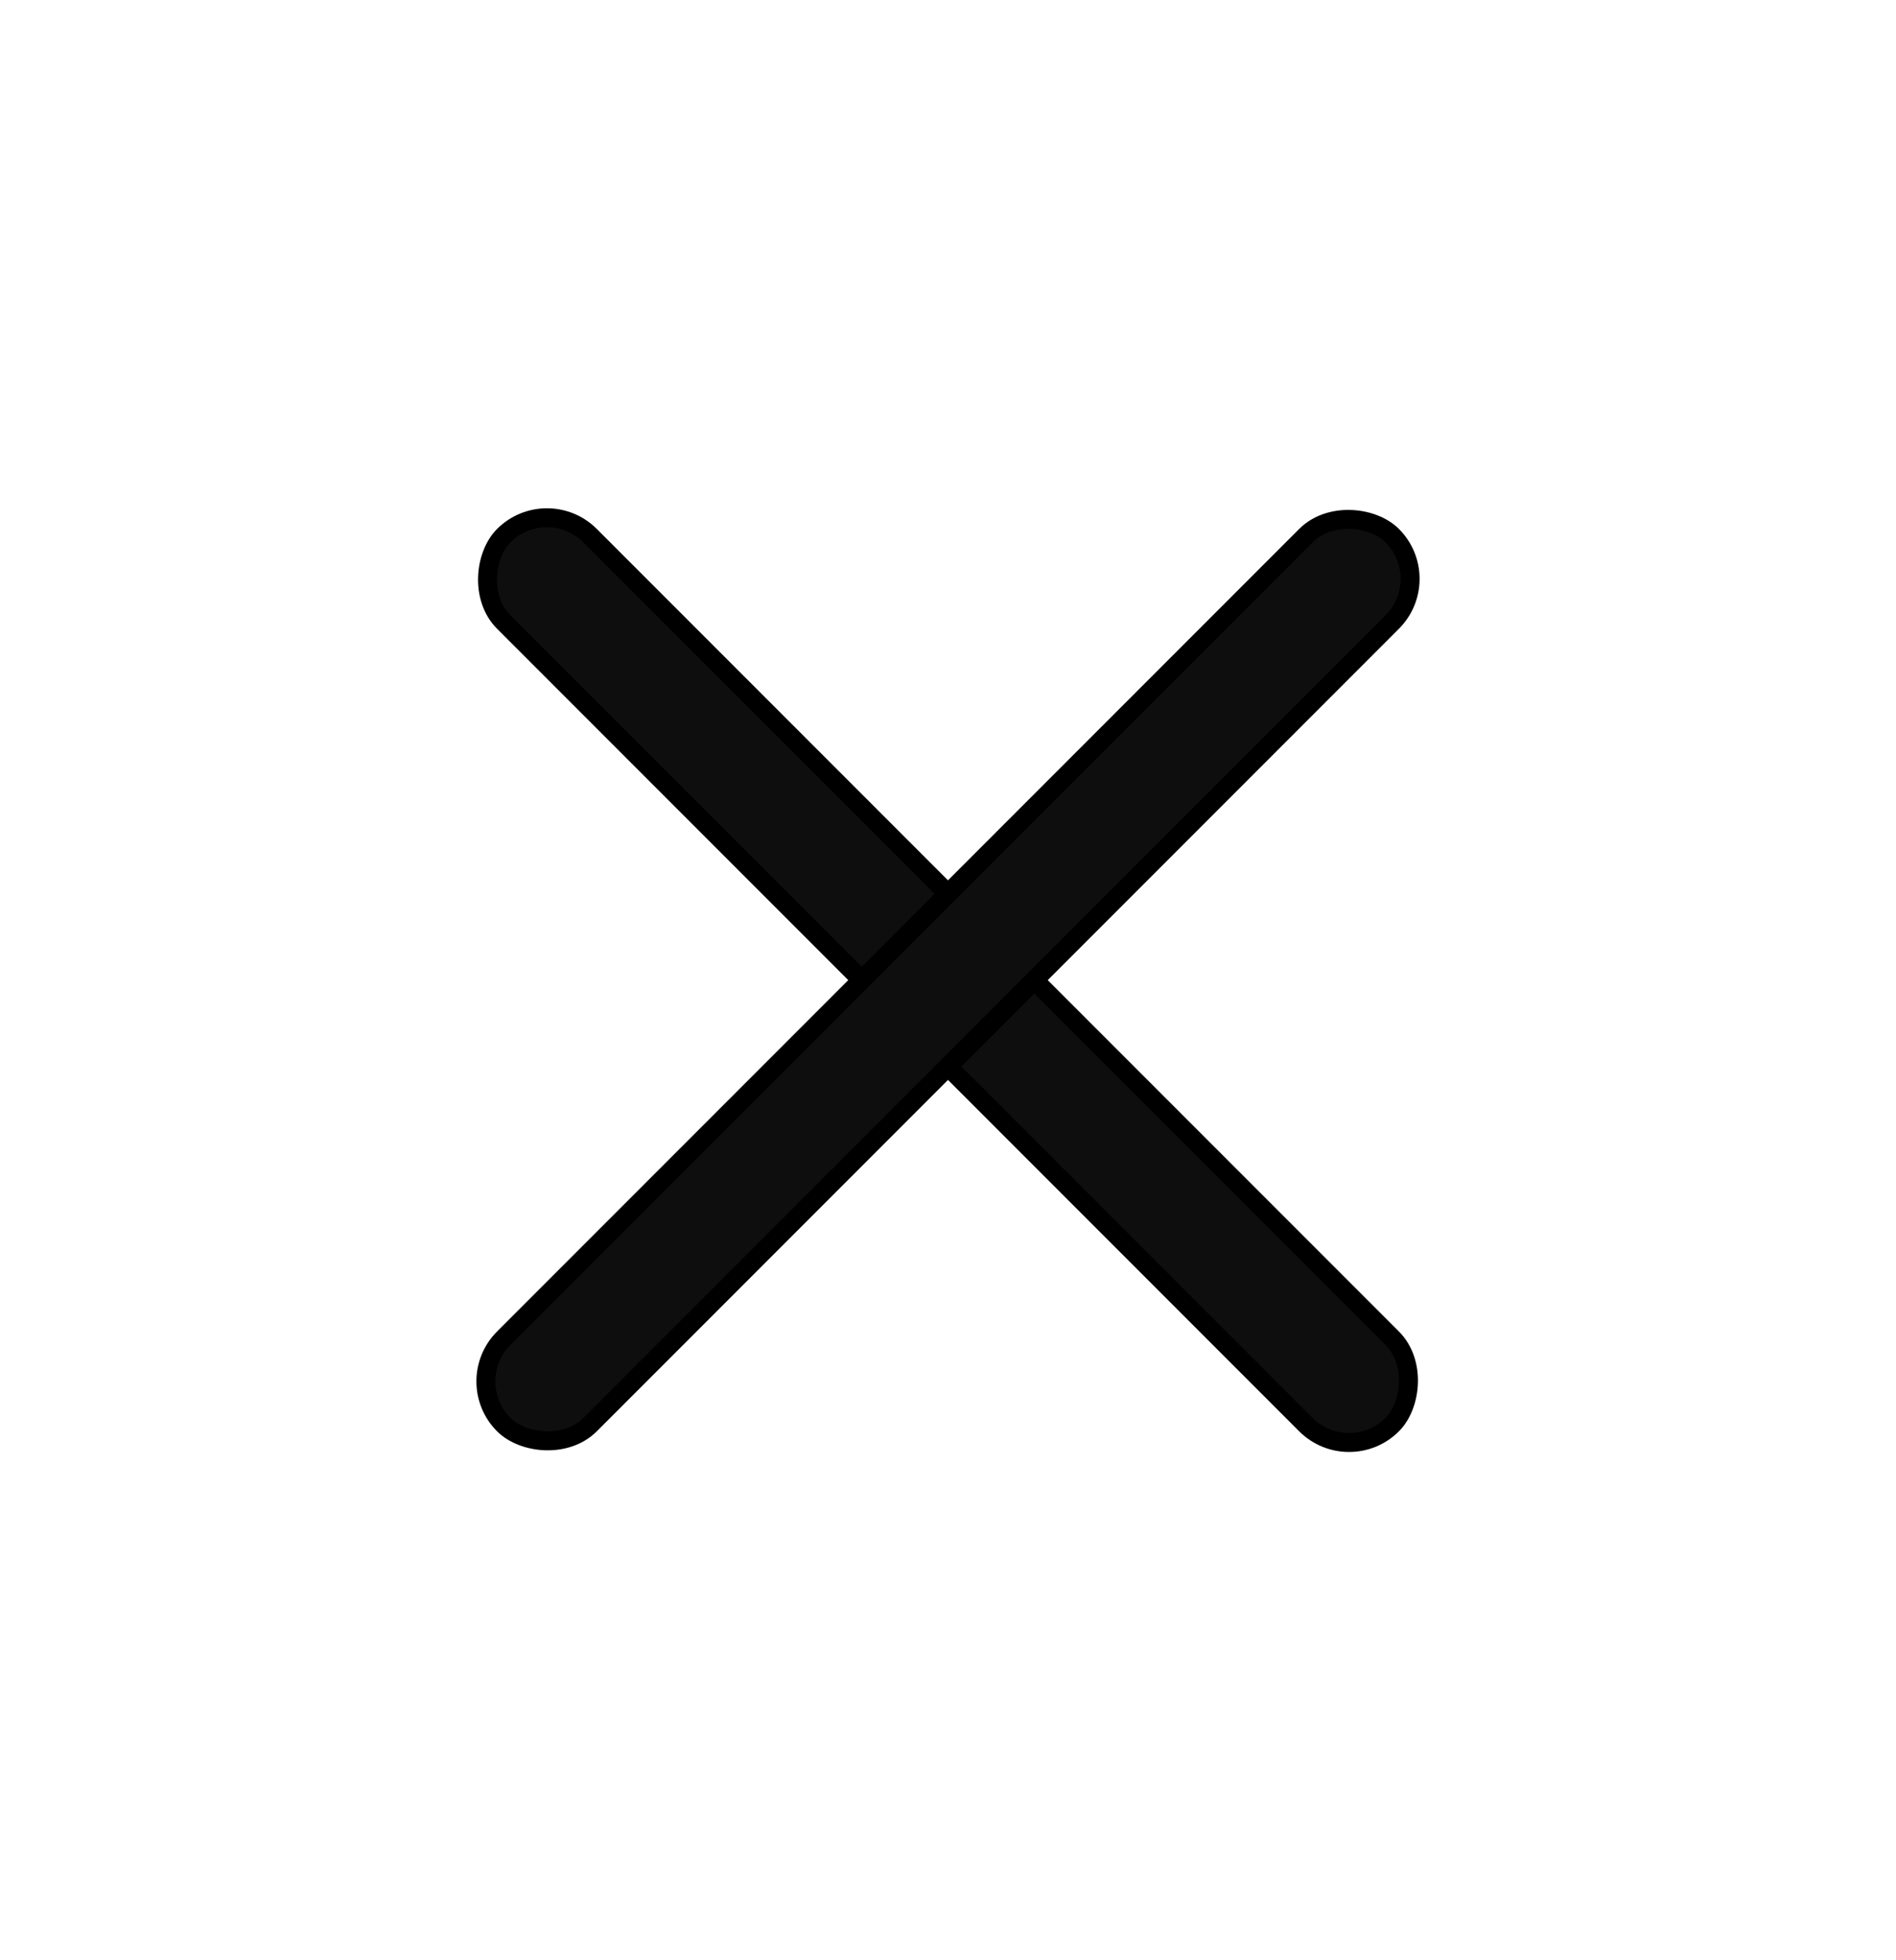
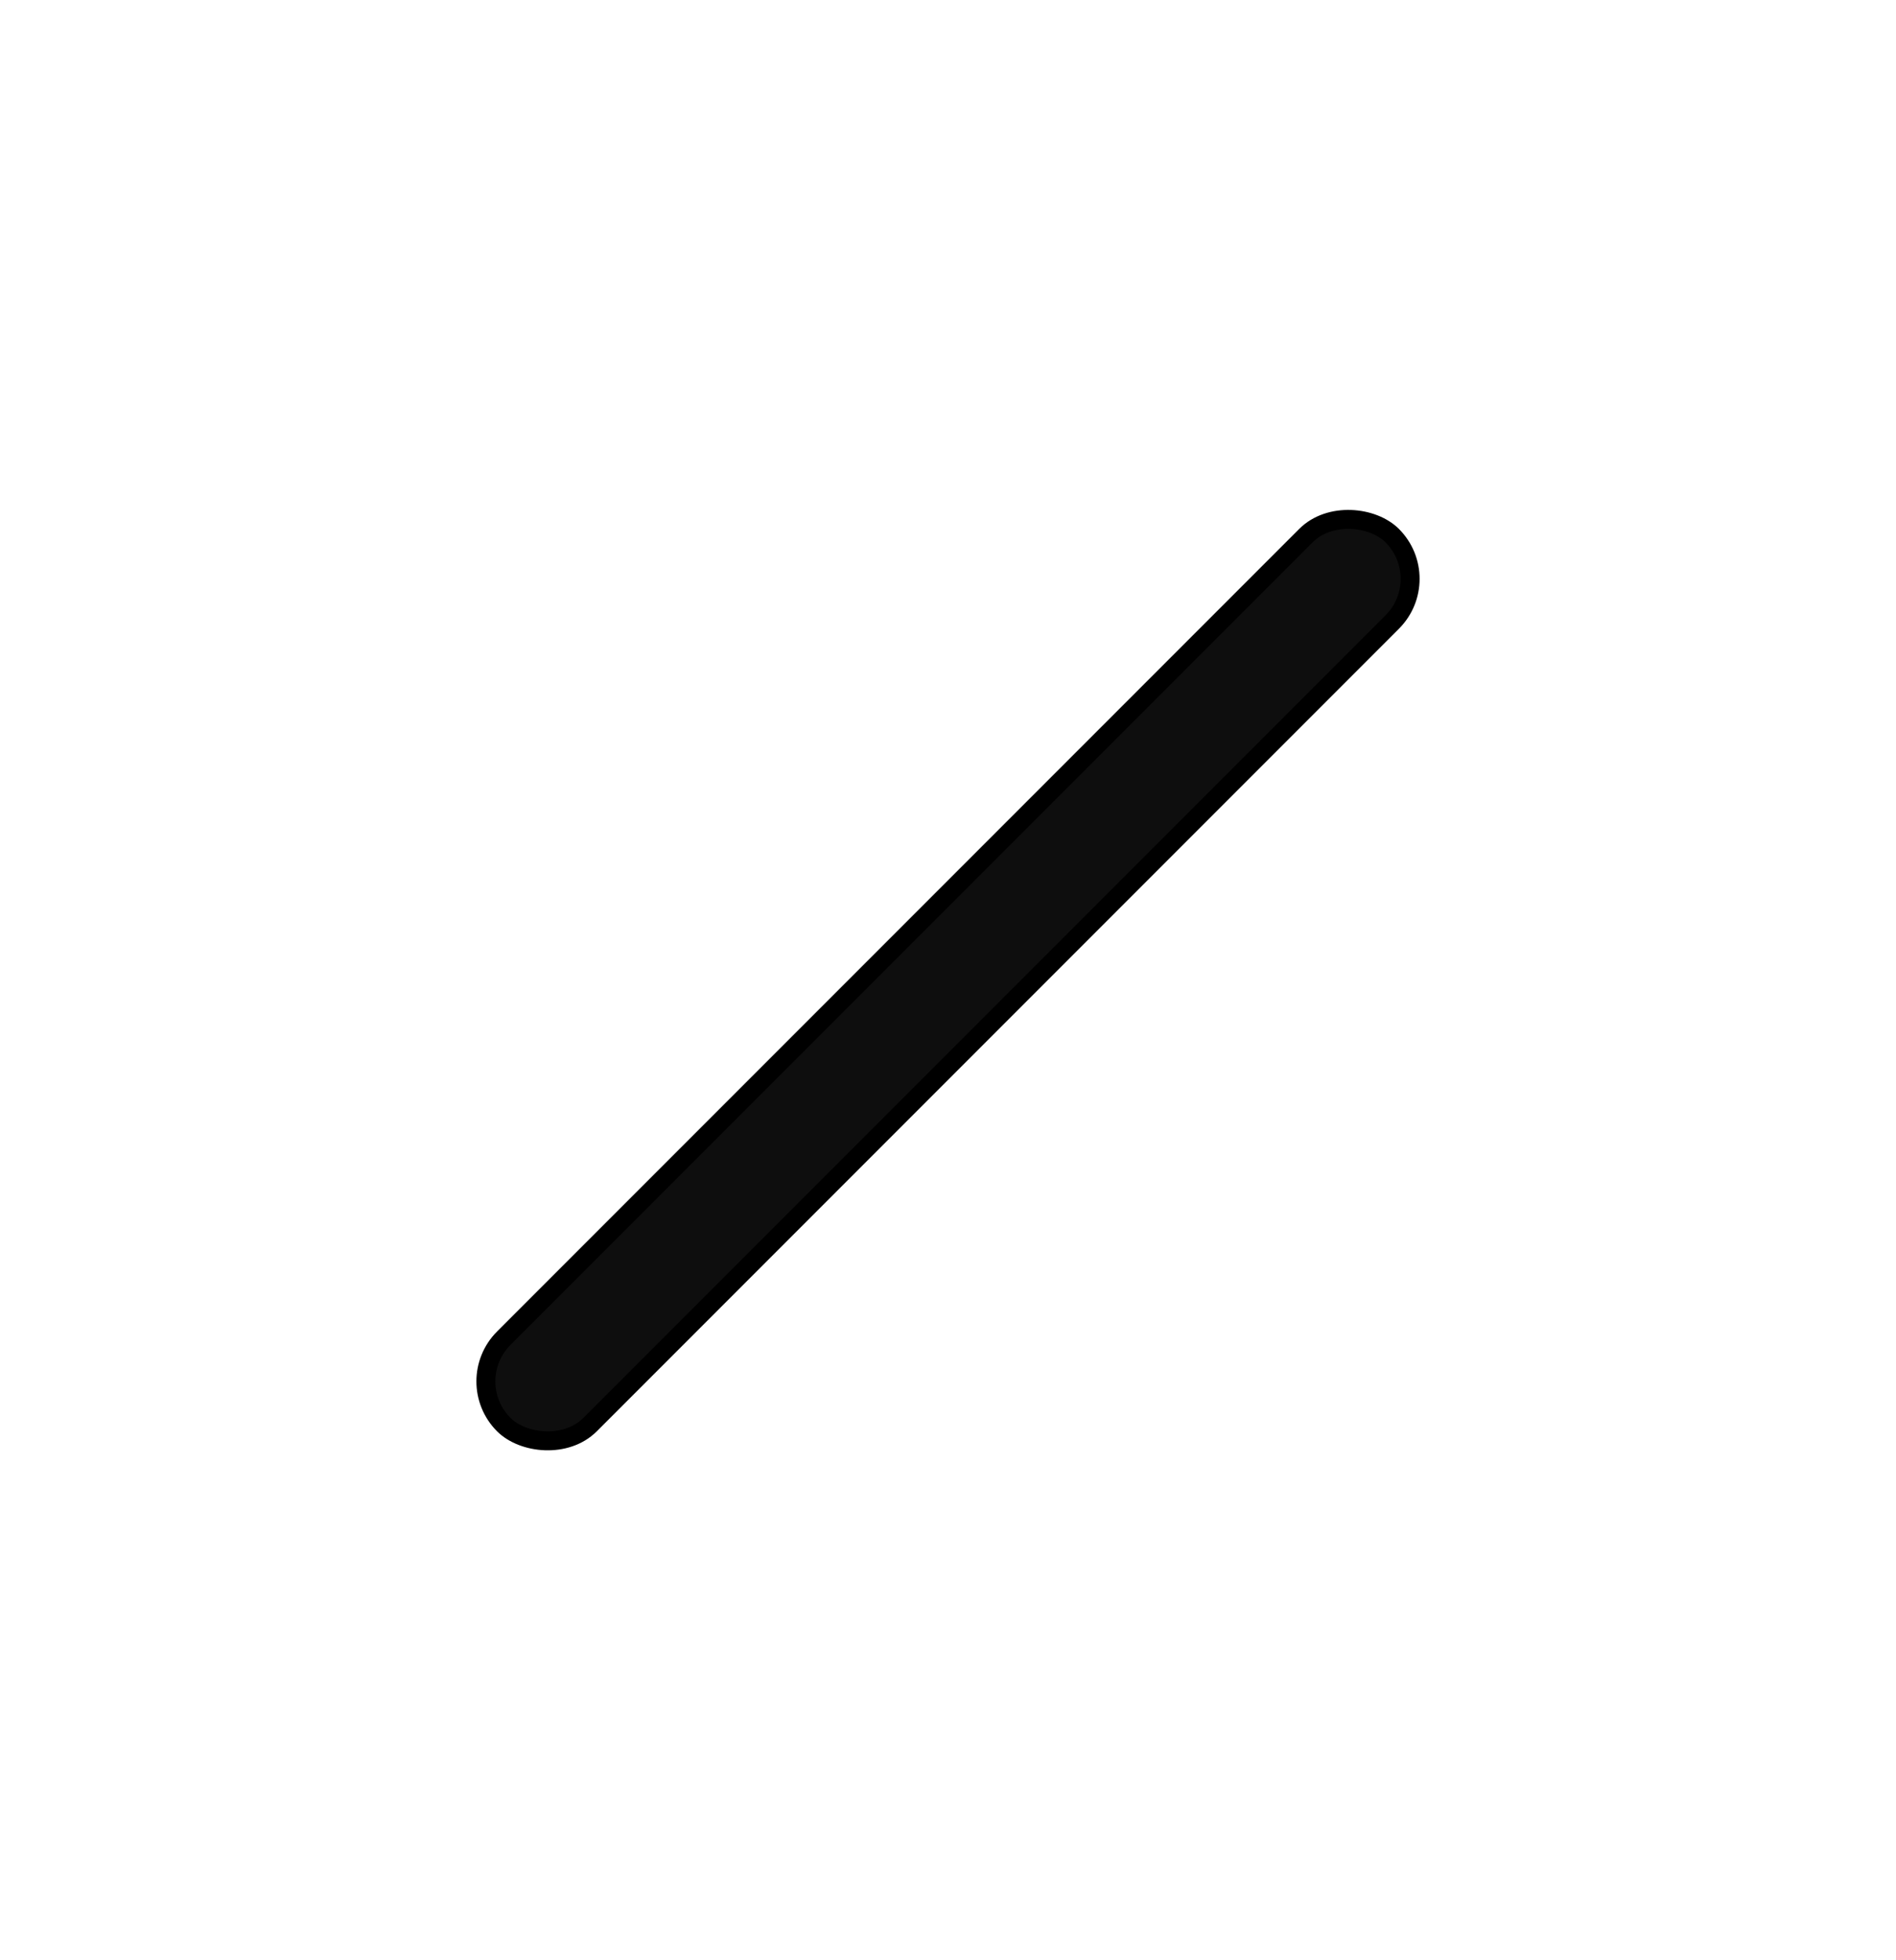
<svg xmlns="http://www.w3.org/2000/svg" width="30" height="31" viewBox="0 0 30 31" fill="none">
-   <rect x="8.654" y="7.788" width="19.881" height="1.932" rx="0.966" transform="rotate(45 8.654 7.788)" fill="#0E0E0E" stroke="black" stroke-width="0.3" />
  <rect x="22.712" y="9.154" width="19.881" height="1.932" rx="0.966" transform="rotate(135 22.712 9.154)" fill="#0E0E0E" stroke="black" stroke-width="0.3" />
</svg>